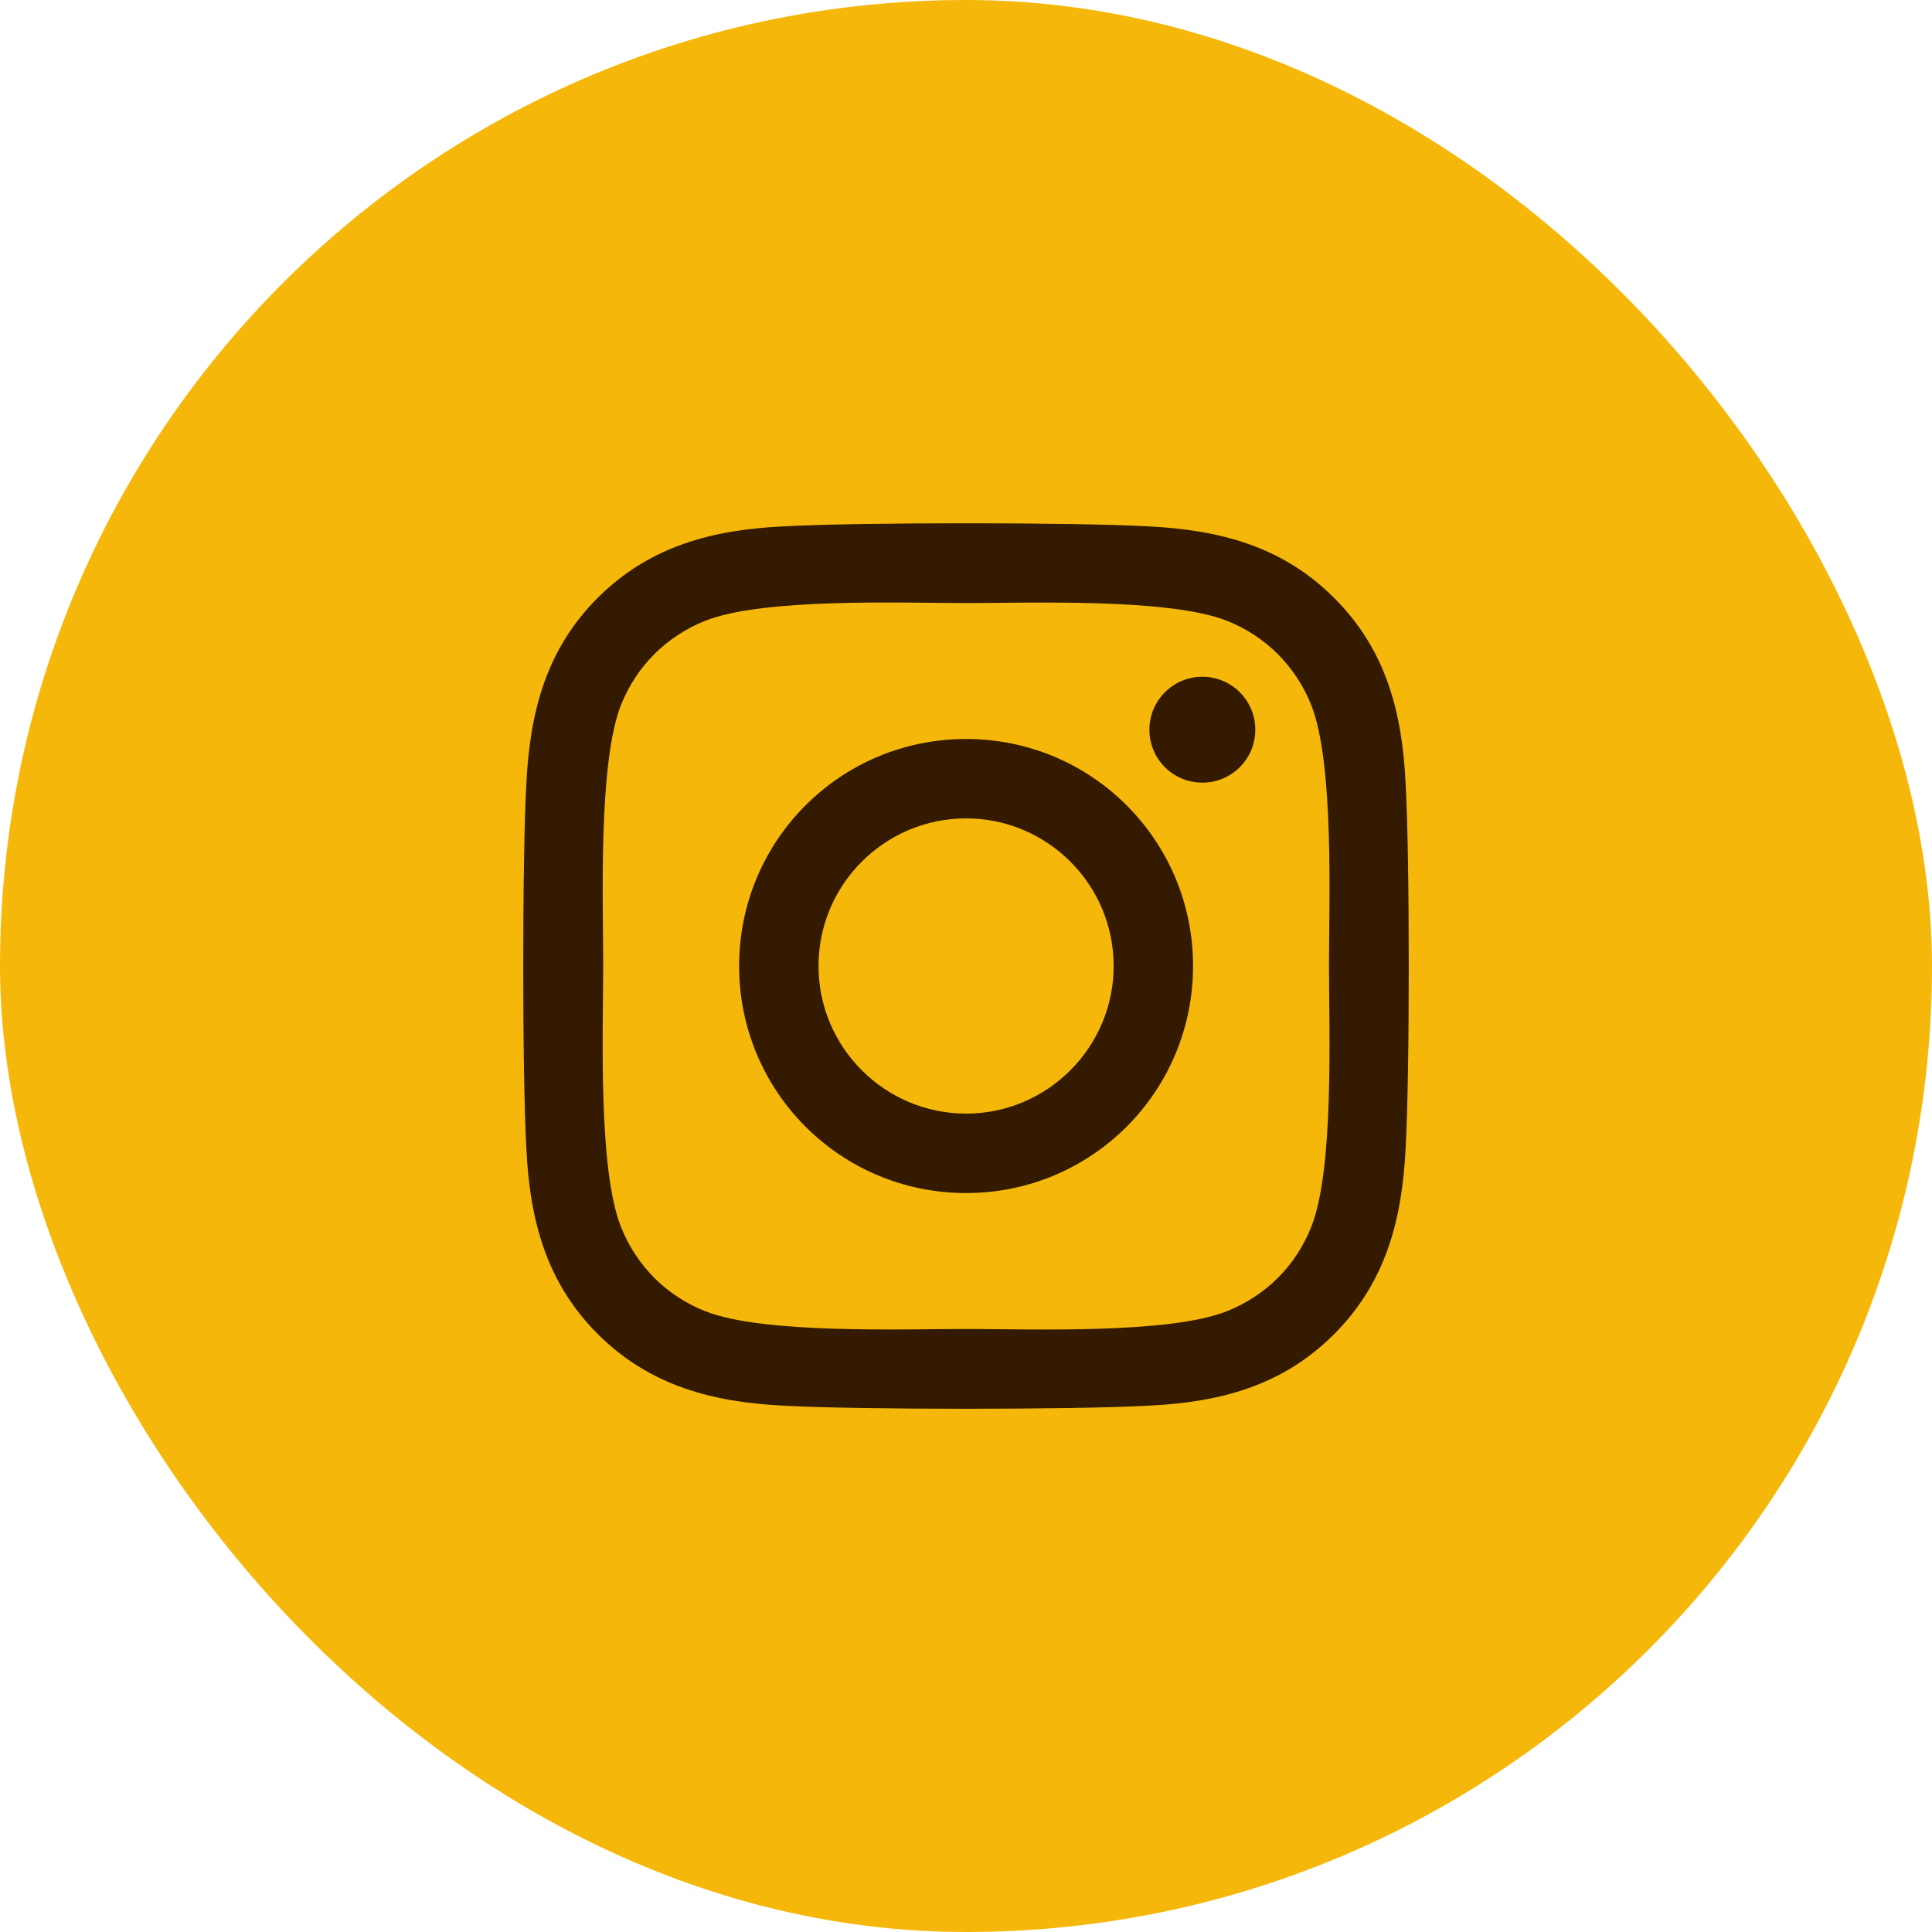
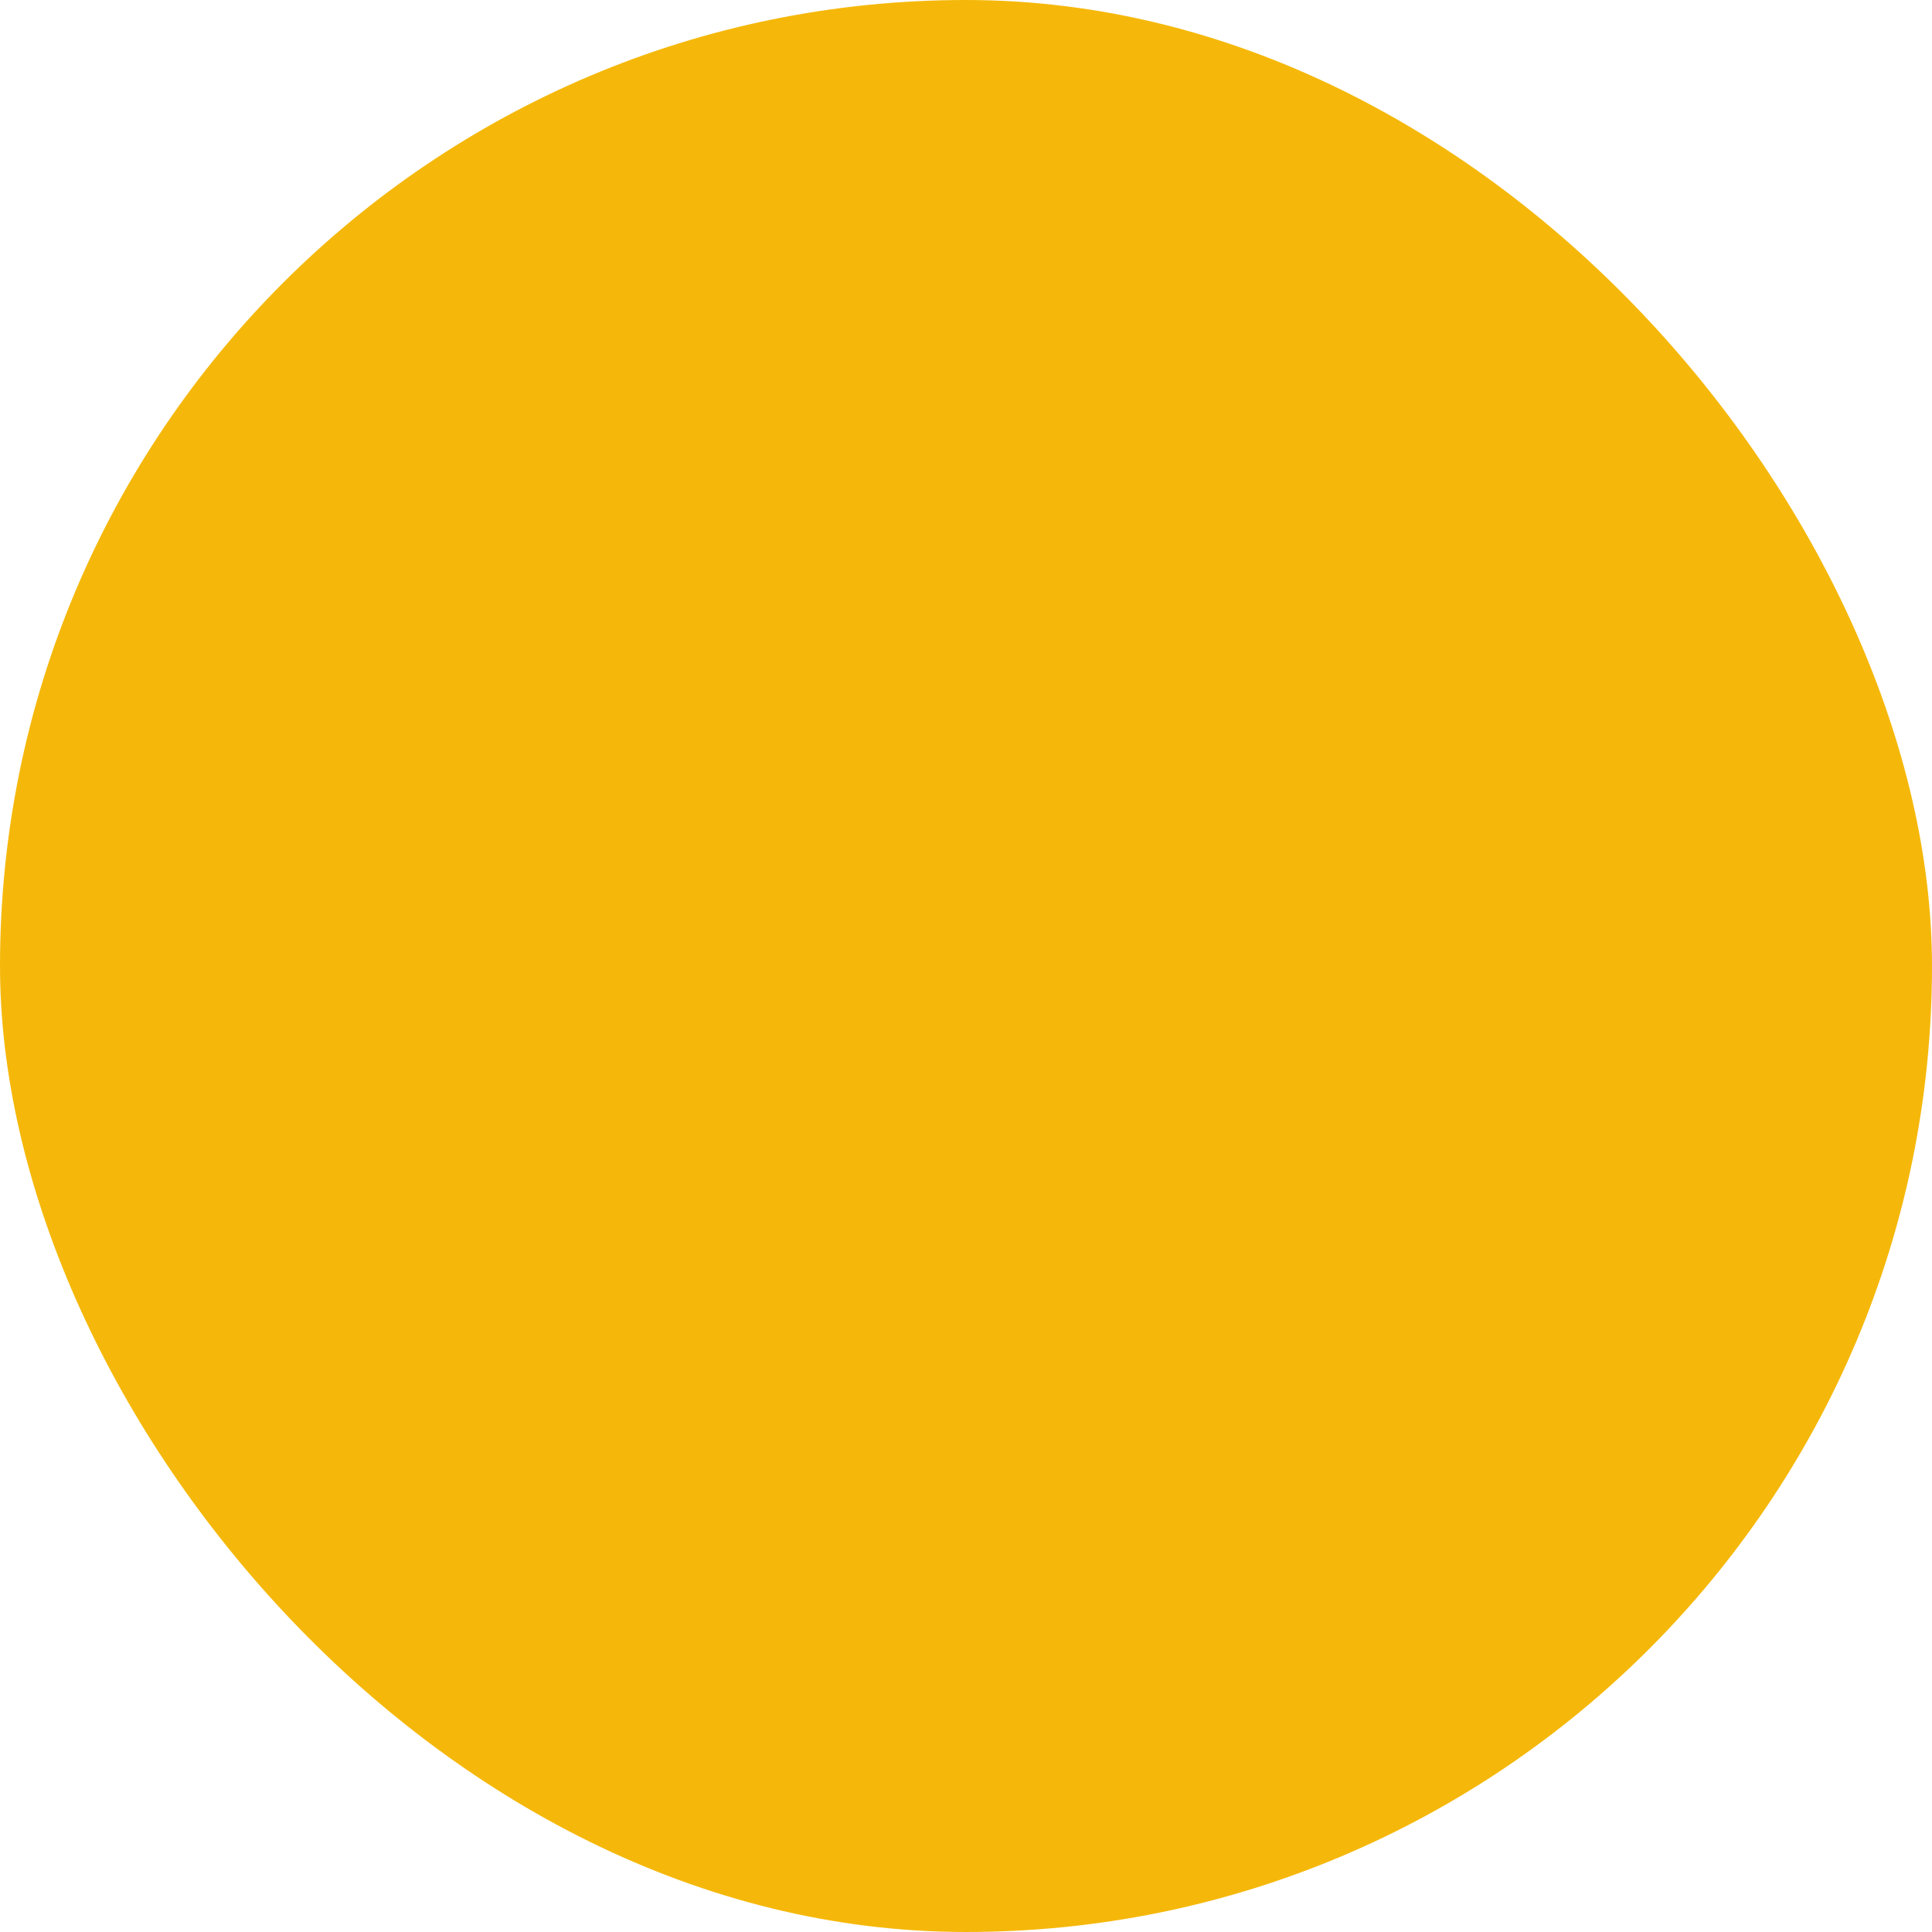
<svg xmlns="http://www.w3.org/2000/svg" width="42" height="42" viewBox="0 0 42 42" fill="none">
  <g id="Group 144">
    <rect id="border" width="42" height="42" rx="21" fill="#F5B80A" />
-     <path id="Vector" d="M21.002 16.065C18.271 16.065 16.068 18.268 16.068 21C16.068 23.732 18.271 25.936 21.002 25.936C23.733 25.936 25.936 23.732 25.936 21C25.936 18.268 23.733 16.065 21.002 16.065ZM21.002 24.209C19.237 24.209 17.794 22.77 17.794 21C17.794 19.23 19.233 17.791 21.002 17.791C22.771 17.791 24.21 19.23 24.21 21C24.21 22.77 22.767 24.209 21.002 24.209ZM27.289 15.863C27.289 16.503 26.774 17.014 26.138 17.014C25.498 17.014 24.987 16.499 24.987 15.863C24.987 15.227 25.503 14.712 26.138 14.712C26.774 14.712 27.289 15.227 27.289 15.863ZM30.557 17.031C30.484 15.489 30.132 14.123 29.003 12.998C27.878 11.872 26.512 11.52 24.97 11.443C23.381 11.353 18.619 11.353 17.03 11.443C15.492 11.516 14.127 11.868 12.997 12.993C11.868 14.119 11.52 15.485 11.443 17.027C11.352 18.616 11.352 23.38 11.443 24.969C11.516 26.511 11.868 27.877 12.997 29.003C14.127 30.128 15.488 30.48 17.03 30.558C18.619 30.648 23.381 30.648 24.97 30.558C26.512 30.485 27.878 30.132 29.003 29.003C30.128 27.877 30.48 26.511 30.557 24.969C30.648 23.38 30.648 18.62 30.557 17.031ZM28.505 26.674C28.17 27.516 27.521 28.165 26.675 28.504C25.408 29.007 22.402 28.891 21.002 28.891C19.602 28.891 16.592 29.003 15.329 28.504C14.487 28.169 13.839 27.521 13.5 26.674C12.997 25.407 13.113 22.401 13.113 21C13.113 19.6 13.002 16.589 13.5 15.326C13.835 14.484 14.483 13.835 15.329 13.496C16.596 12.993 19.602 13.11 21.002 13.11C22.402 13.11 25.413 12.998 26.675 13.496C27.517 13.831 28.165 14.48 28.505 15.326C29.007 16.593 28.891 19.6 28.891 21C28.891 22.401 29.007 25.412 28.505 26.674Z" fill="#331A00" />
  </g>
</svg>